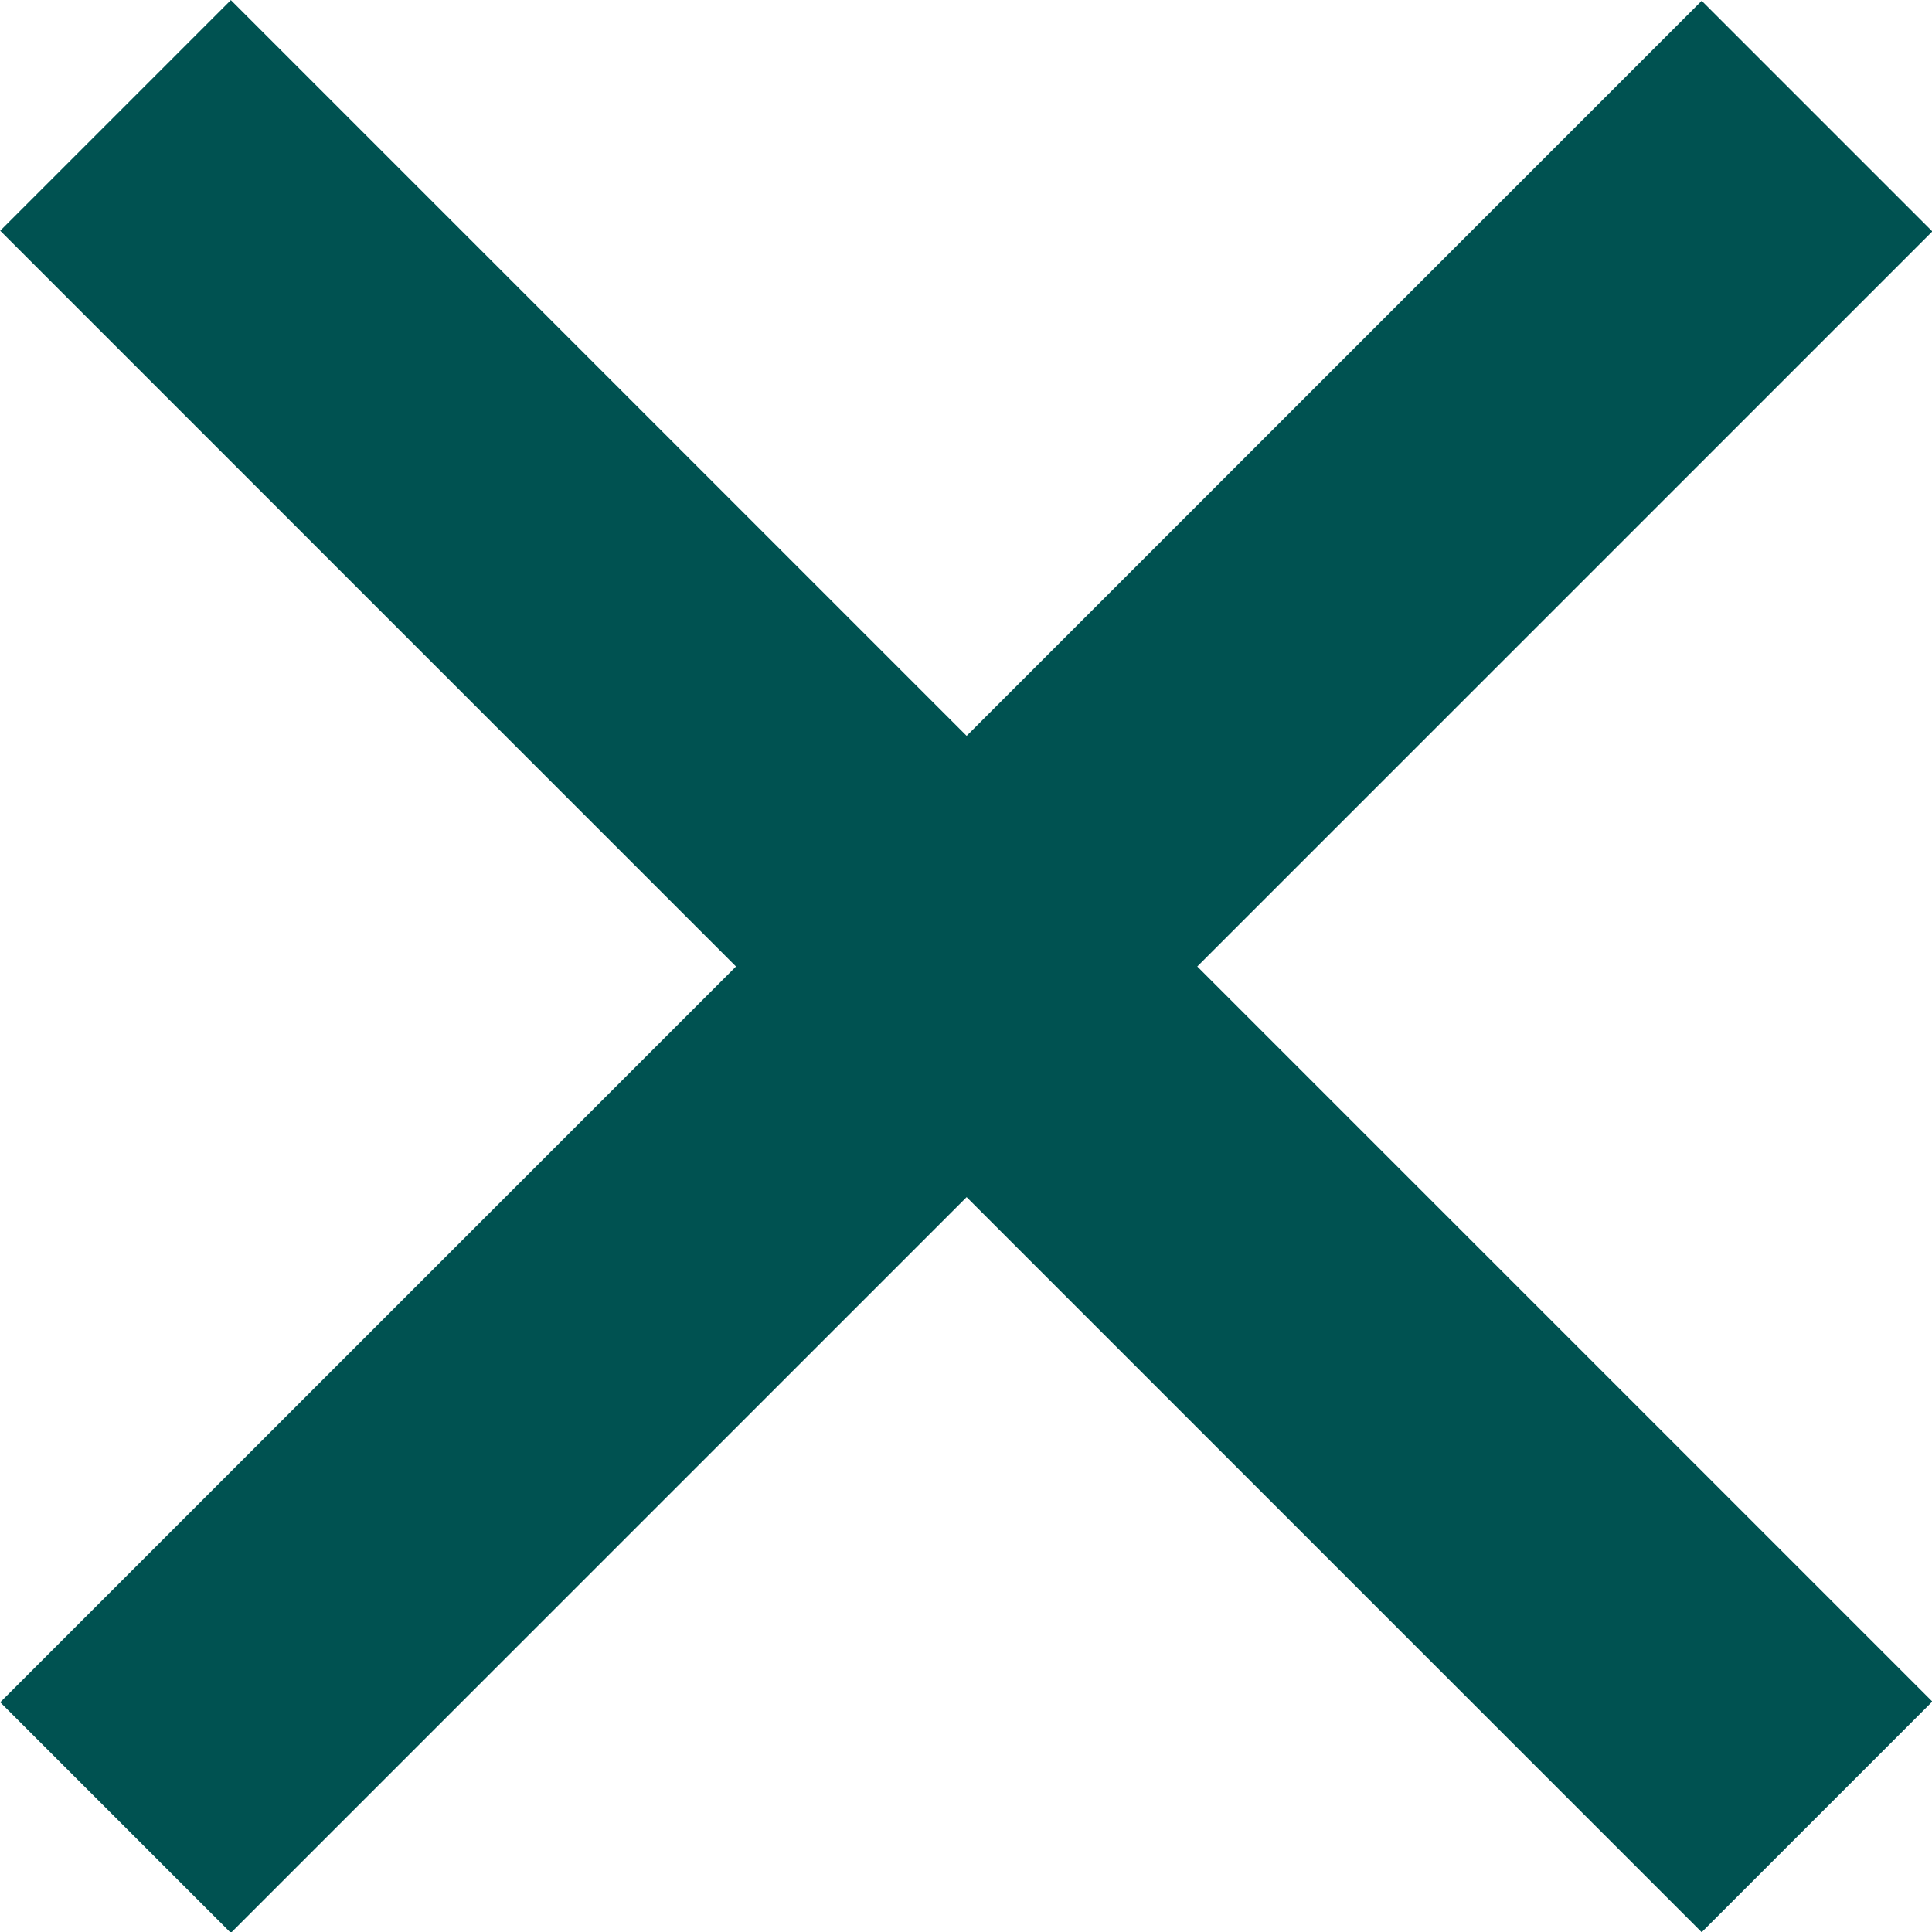
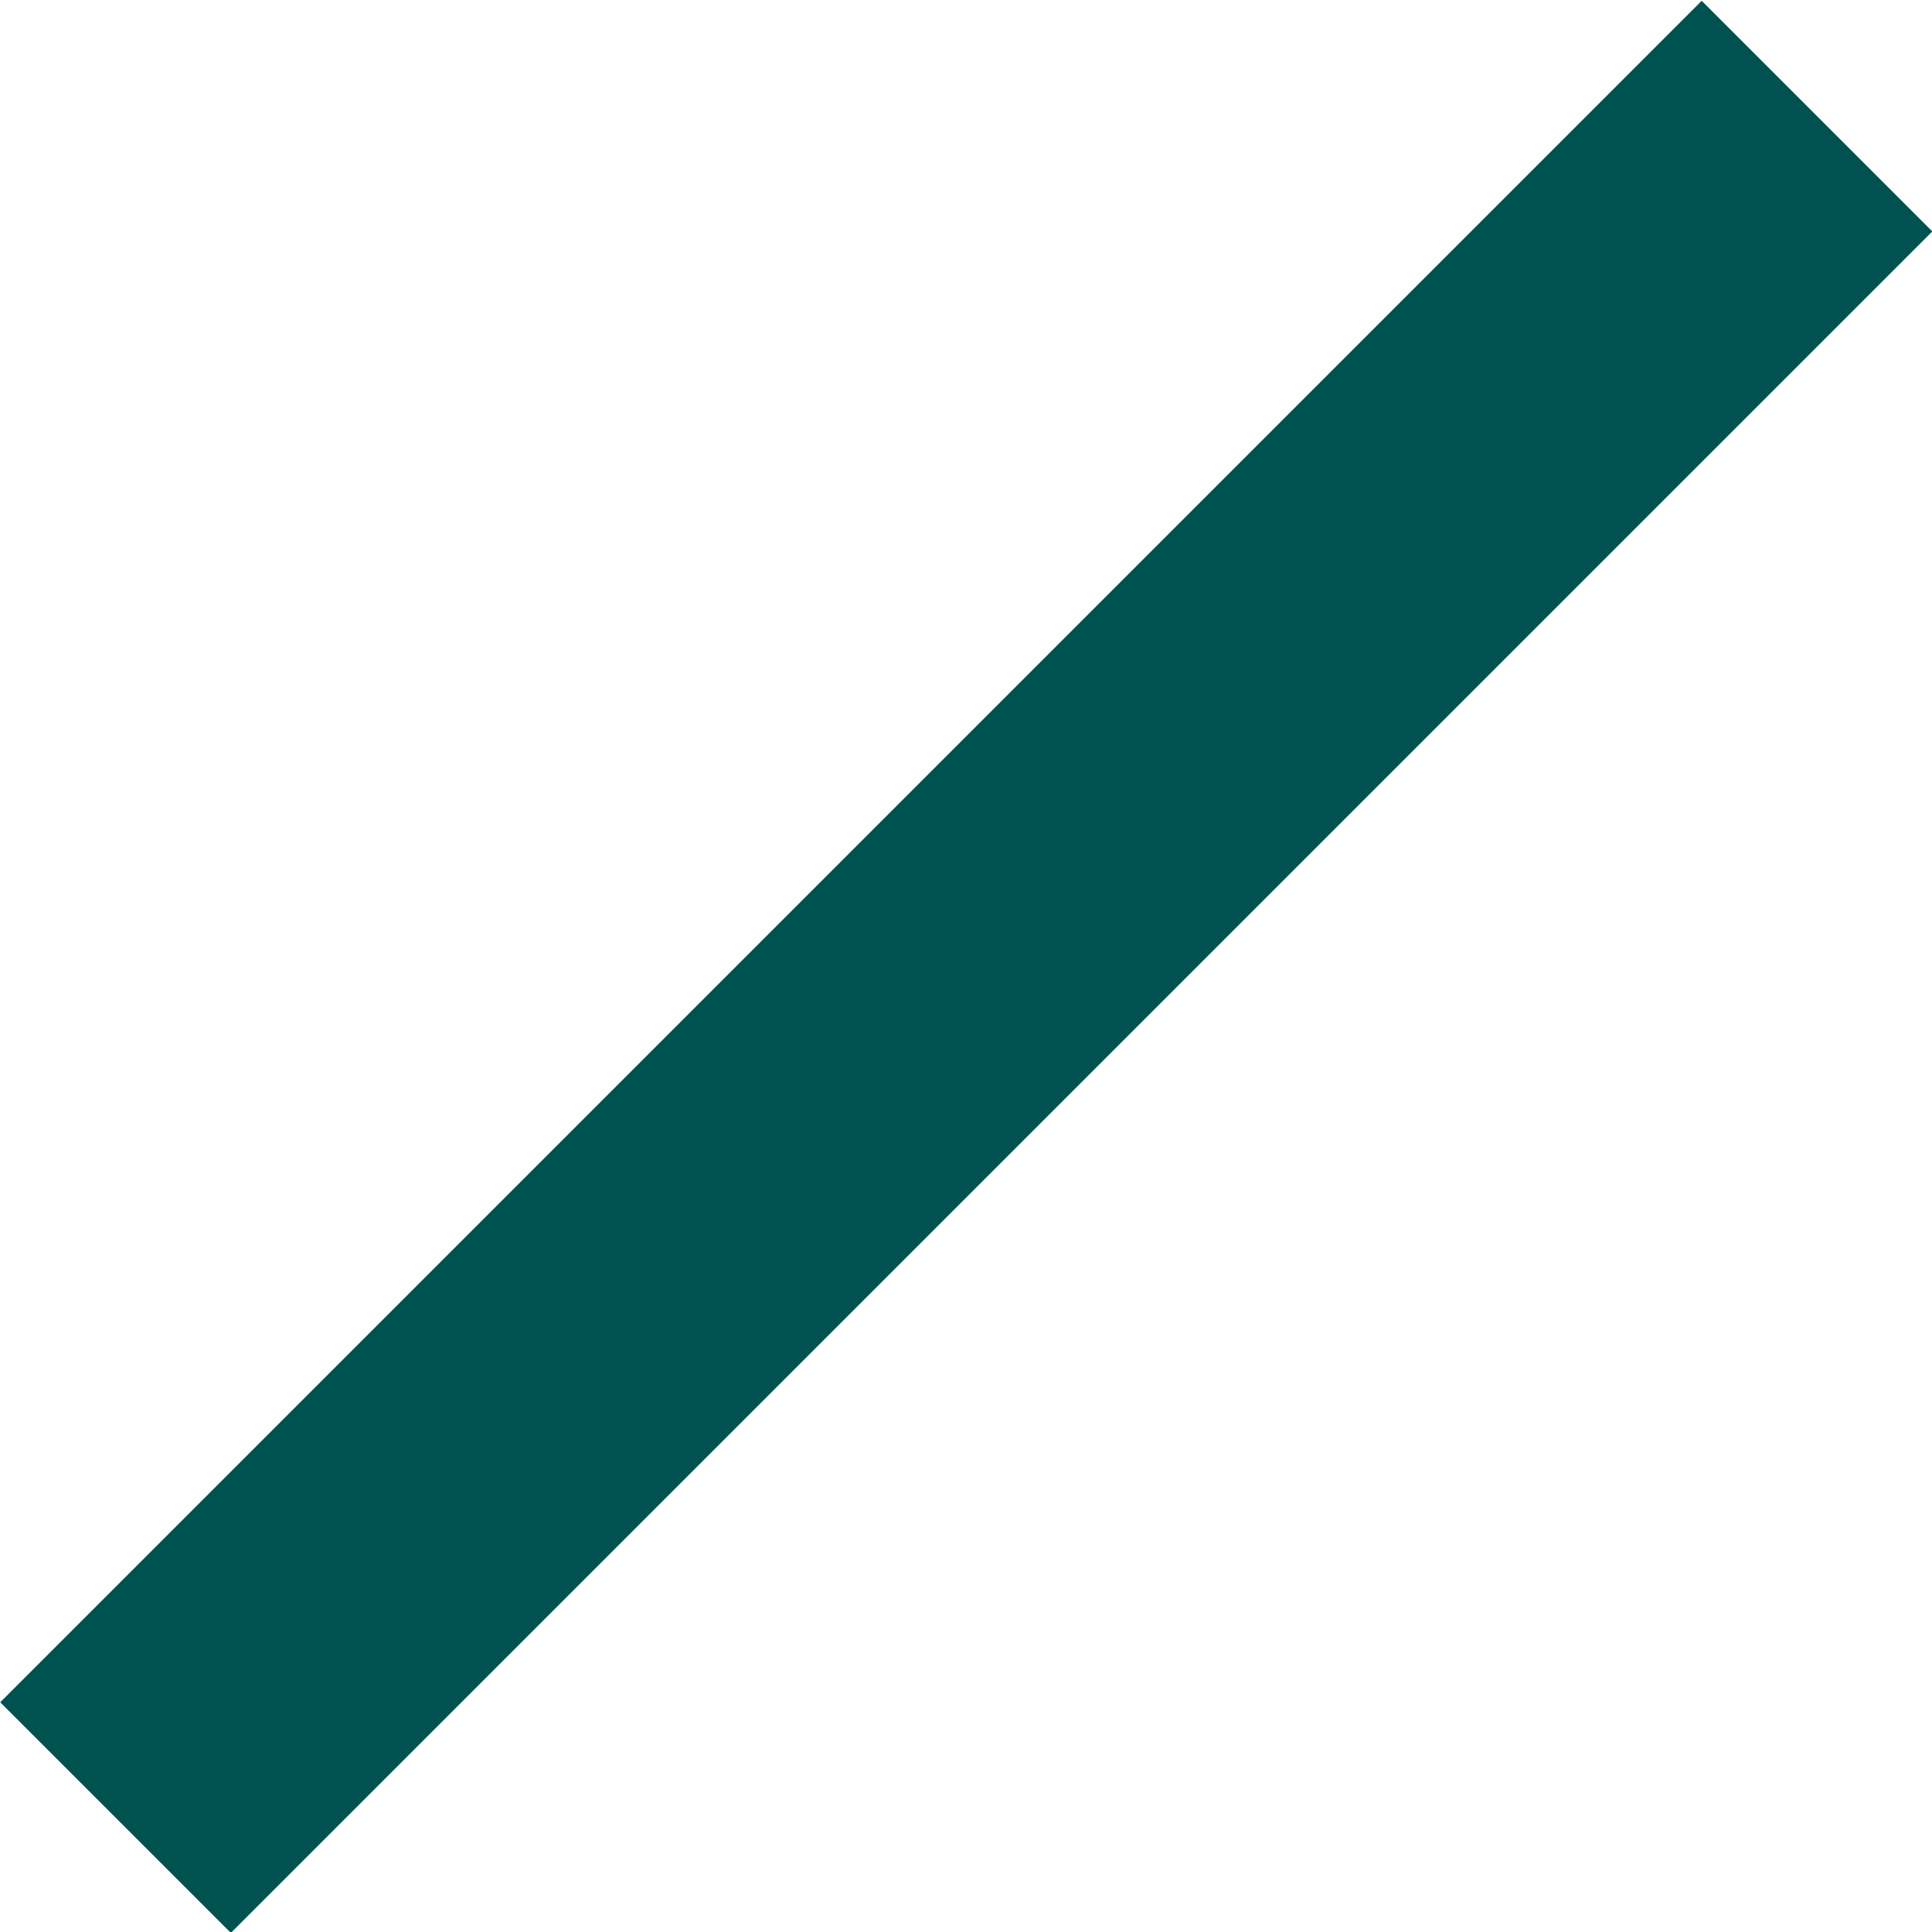
<svg xmlns="http://www.w3.org/2000/svg" viewBox="0 0 19.31 19.31">
-   <rect x="8.03" y="-2.37" width="3.26" height="24.05" transform="translate(-4 9.66) rotate(-45)" style="fill:#005251" />
  <rect x="-2.37" y="8.03" width="24.05" height="3.26" transform="translate(-4 9.66) rotate(-45)" style="fill:#005251" />
</svg>